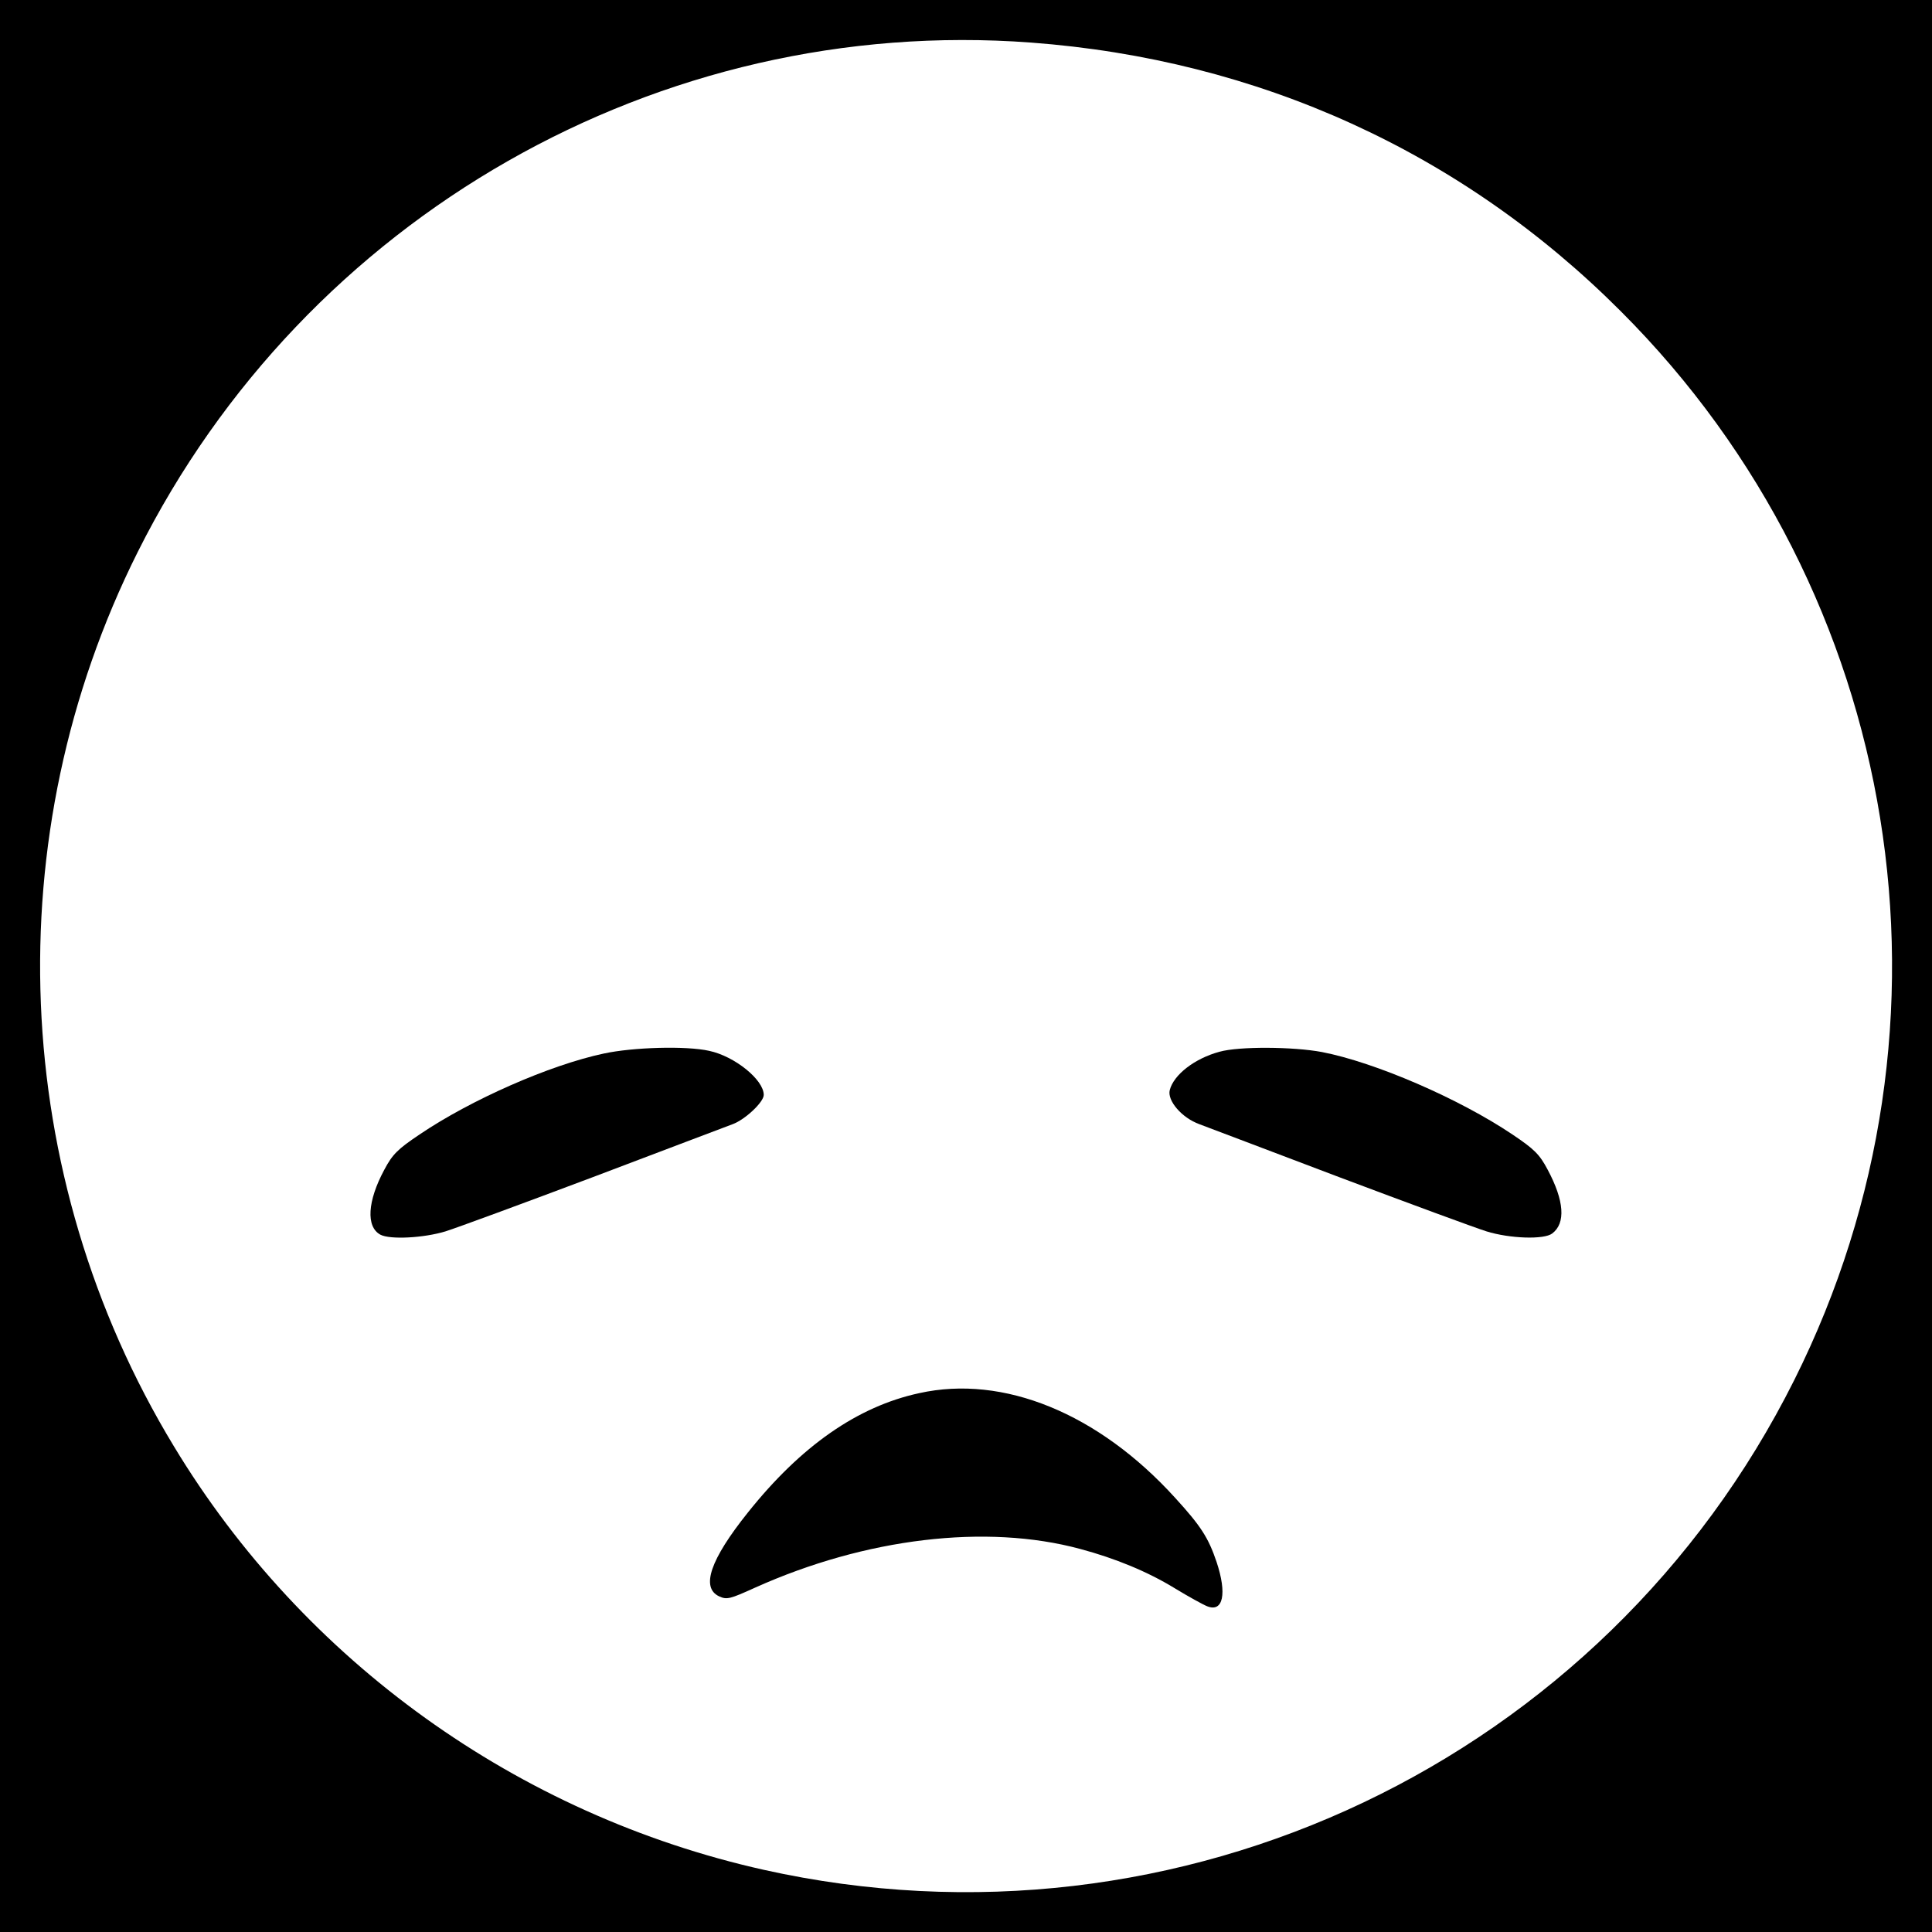
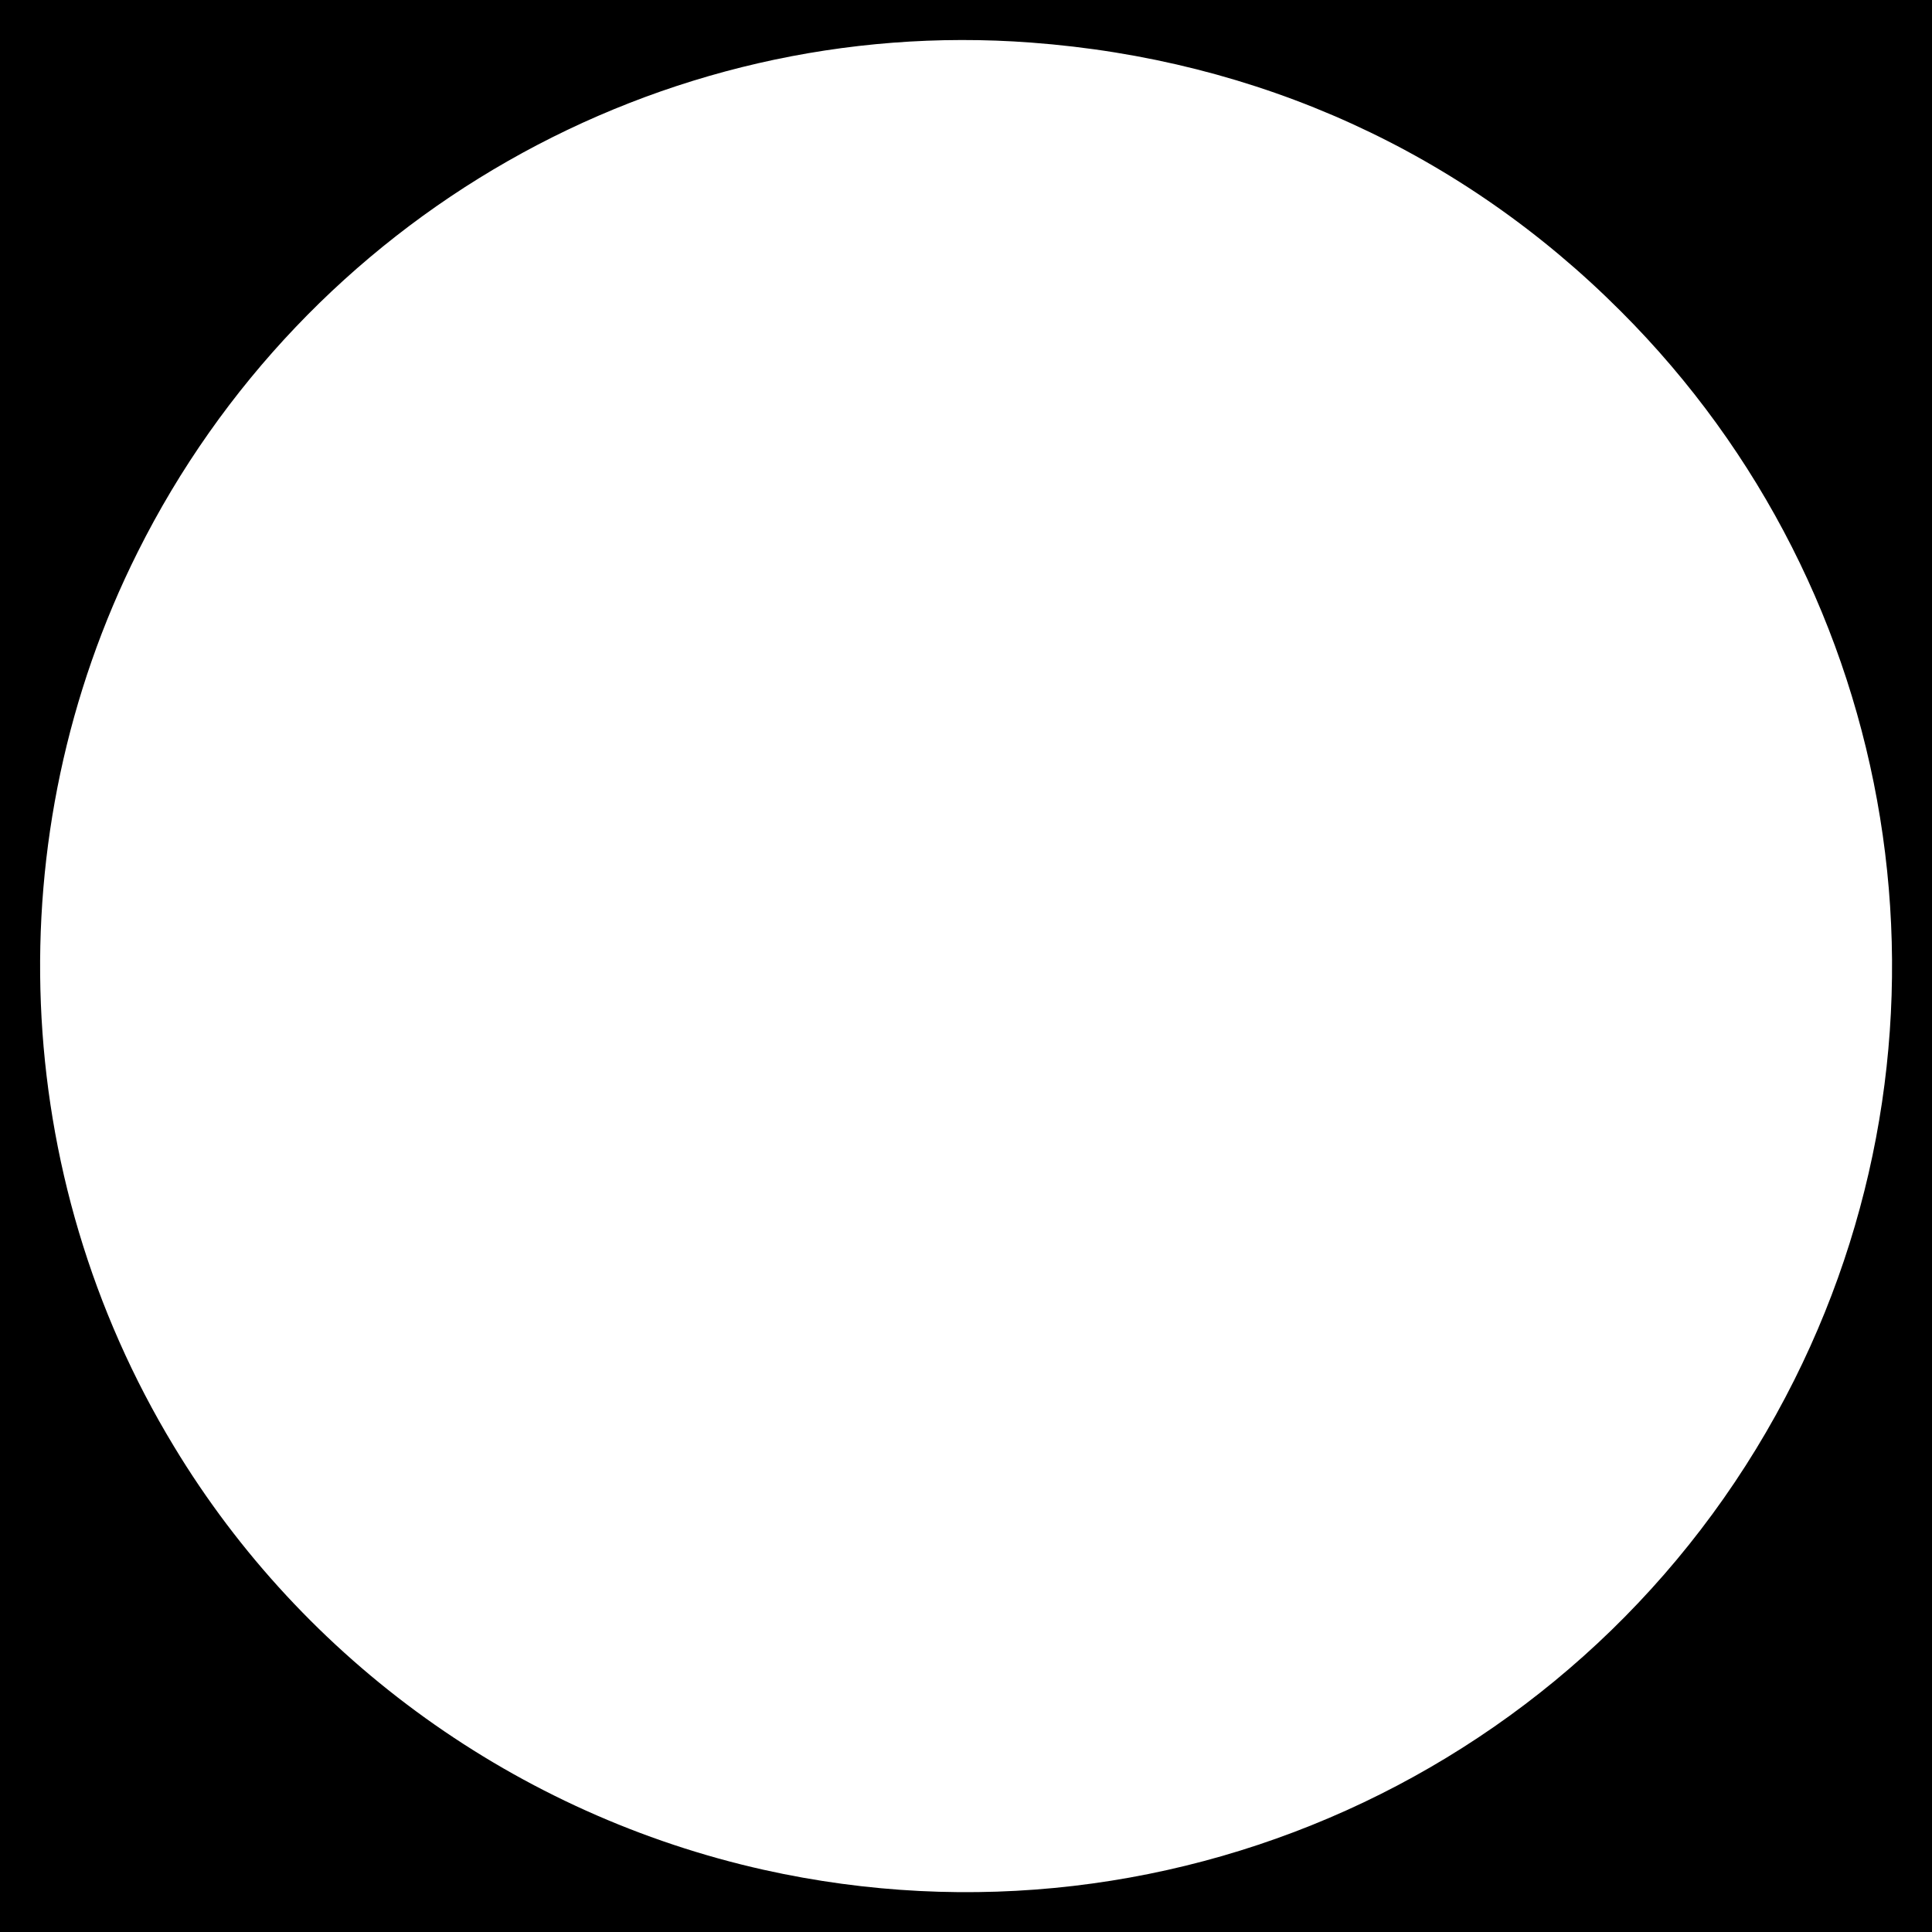
<svg xmlns="http://www.w3.org/2000/svg" version="1.0" width="640pt" height="640pt" viewBox="0 0 640 640" preserveAspectRatio="xMidYMid meet">
  <g transform="translate(0,640) scale(0.1,-0.1)" fill="#000000" stroke="none">
    <path d="M0 3200 l0 -3200 3200 0 3200 0 0 3200 0 3200 -3200 0 -3200 0 0 -3200z m3415 3059 c753 -56 1428 -363 1954 -890 934 -933 1165 -2361 575 -3540 -631 -1262 -2037 -1930 -3414 -1623 -814 182 -1524 691 -1954 1403 -545 899 -590 2023 -120 2962 556 1112 1728 1780 2959 1688z" />
-     <path d="M2000 2910 c-179 -38 -440 -153 -610 -268 -73 -49 -90 -66 -117 -117 -56 -104 -61 -189 -13 -215 32 -17 144 -11 216 11 38 12 258 93 489 180 231 88 439 166 462 175 41 15 103 73 103 97 0 50 -96 128 -181 146 -76 17 -252 12 -349 -9z" />
-     <path d="M4040 2916 c-82 -22 -152 -76 -165 -127 -9 -35 40 -92 98 -113 23 -9 231 -87 462 -175 231 -87 451 -168 489 -180 77 -24 191 -28 218 -7 45 34 40 108 -15 211 -27 51 -44 68 -117 117 -177 119 -455 239 -631 273 -96 18 -275 19 -339 1z" />
-     <path d="M3045 1785 c-204 -44 -392 -175 -568 -396 -124 -155 -156 -248 -95 -277 26 -12 36 -9 120 29 365 164 765 212 1076 128 116 -31 223 -75 313 -130 46 -28 95 -55 108 -60 53 -21 66 42 31 147 -27 80 -52 119 -137 212 -254 280 -569 409 -848 347z" />
+     <path d="M2000 2910 z" />
  </g>
</svg>